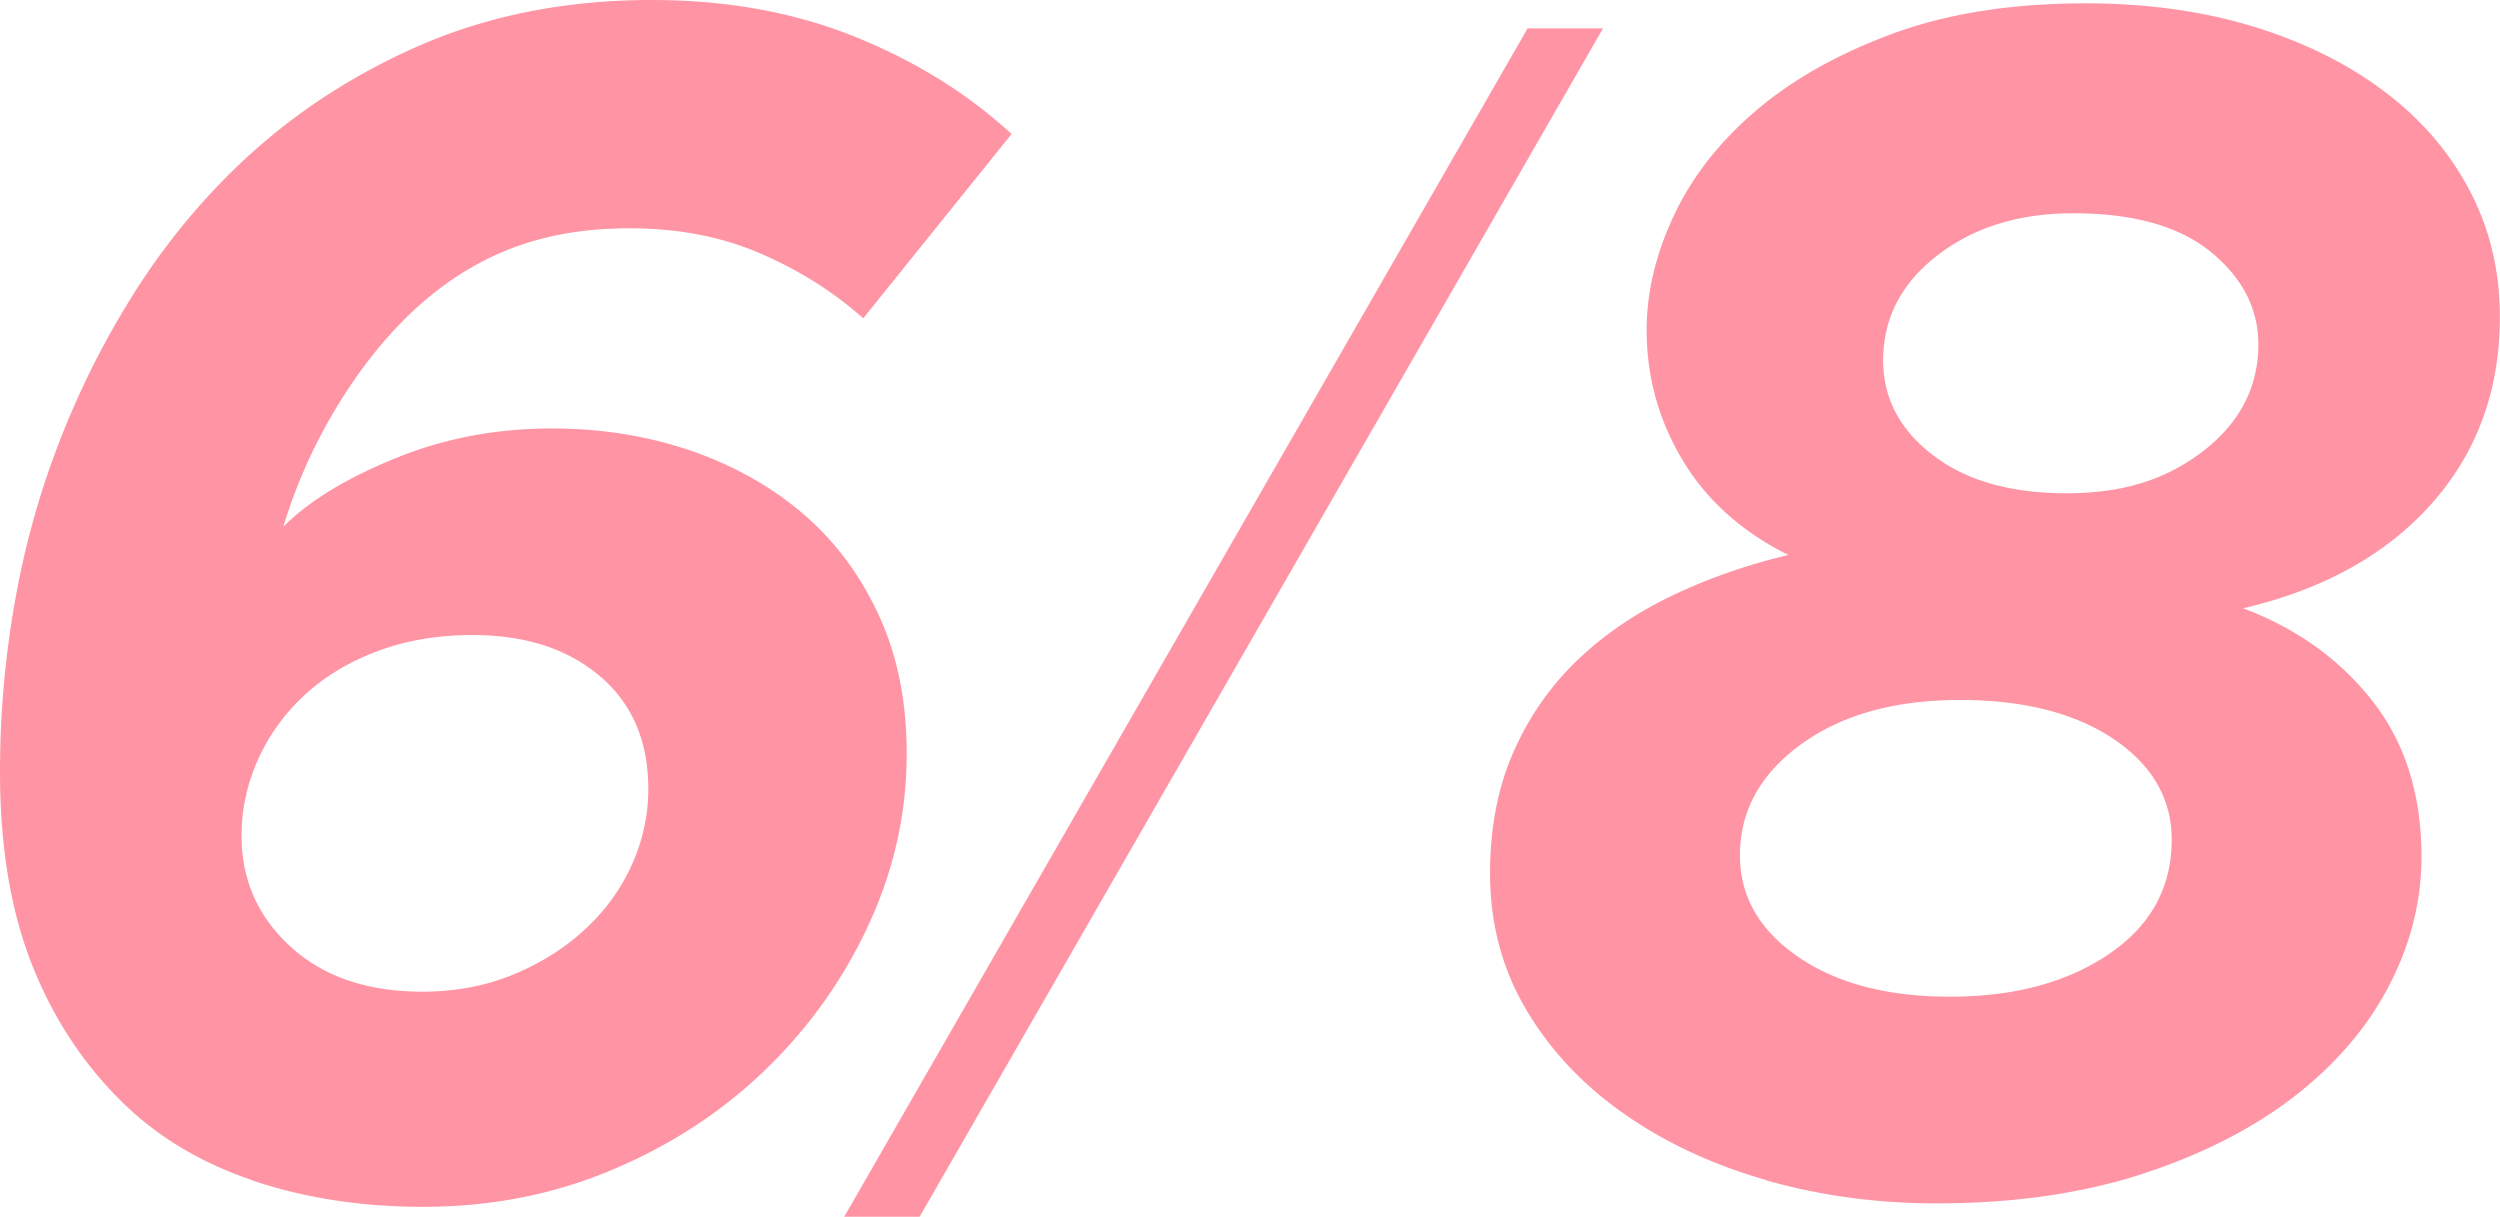
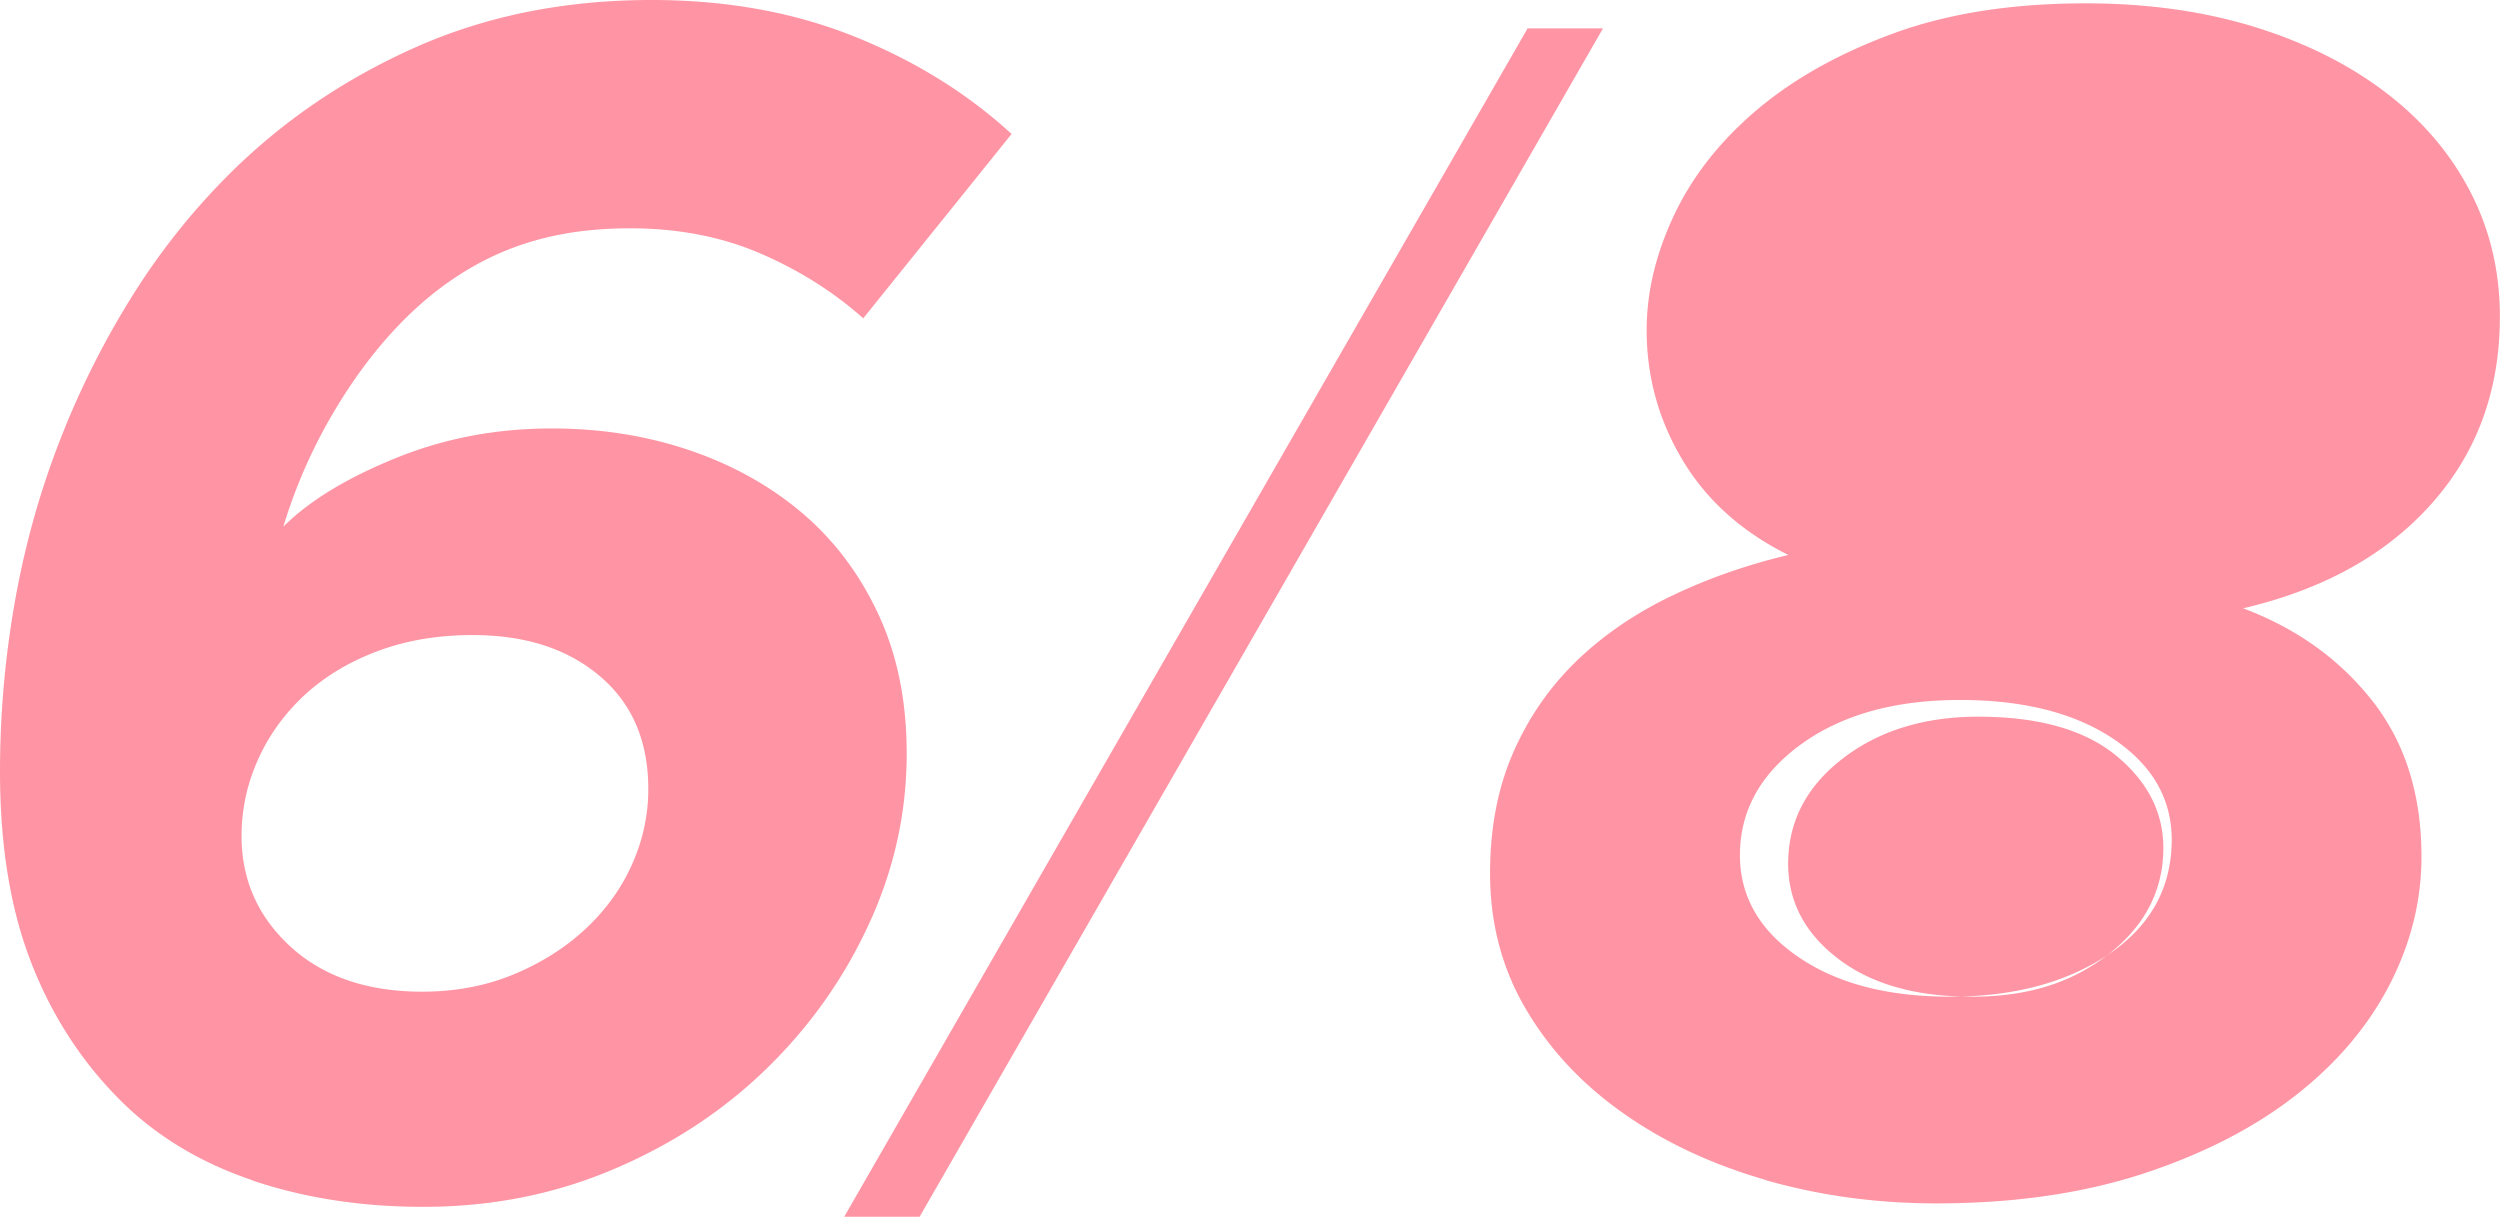
<svg xmlns="http://www.w3.org/2000/svg" viewBox="0 0 224.47 109.25">
-   <path d="M22.6 105.95c-4.69-1.59-8.63-3.99-11.82-7.18-3.49-3.49-6.16-7.63-8.01-12.42C.92 81.56 0 75.87 0 69.29c0-4.99.42-9.95 1.27-14.89.85-4.94 2.14-9.7 3.89-14.29 1.74-4.59 3.89-8.95 6.44-13.09 2.54-4.14 5.51-7.91 8.9-11.3 4.79-4.79 10.37-8.6 16.76-11.45C43.64 1.42 50.73 0 58.51 0c6.68 0 12.74 1.09 18.18 3.27 5.44 2.18 10.15 5.1 14.14 8.76L77.51 28.58c-2.69-2.39-5.79-4.34-9.28-5.84-3.49-1.5-7.38-2.24-11.67-2.24s-7.93.68-11.22 2.03c-3.29 1.36-6.34 3.44-9.13 6.25-2.29 2.31-4.39 5.07-6.28 8.28a46.74 46.74 0 00-4.49 10.23c2.29-2.29 5.63-4.34 10.03-6.13 4.39-1.8 9.08-2.69 14.07-2.69 4.39 0 8.5.65 12.35 1.95 3.84 1.3 7.21 3.17 10.1 5.61 2.89 2.45 5.19 5.49 6.88 9.13 1.7 3.64 2.54 7.81 2.54 12.5 0 5.29-1.12 10.38-3.37 15.26-2.24 4.89-5.31 9.23-9.2 13.02-3.89 3.79-8.48 6.81-13.77 9.05-5.29 2.25-10.97 3.37-17.06 3.37-5.59 0-10.73-.8-15.41-2.39zm23.59-18.49c2.5-1.05 4.66-2.43 6.46-4.13s3.18-3.63 4.13-5.79c.95-2.15 1.43-4.38 1.43-6.69 0-4.31-1.45-7.69-4.36-10.15s-6.71-3.68-11.42-3.68c-3.11 0-5.94.48-8.49 1.43s-4.73 2.26-6.54 3.91c-1.8 1.66-3.21 3.58-4.21 5.79s-1.5 4.51-1.5 6.91c0 3.71 1.3 6.87 3.91 9.47 3 3.01 7.11 4.51 12.32 4.51 3 0 5.76-.53 8.27-1.58zm90.97-84.91h6.77l-61.36 106.7H75.8l61.36-106.7zm21.39 103.4c-4.84-1.4-9.11-3.39-12.79-5.99-3.69-2.59-6.61-5.71-8.75-9.35-2.15-3.64-3.22-7.71-3.22-12.2 0-3.99.67-7.56 2.02-10.7 1.35-3.14 3.22-5.88 5.61-8.23 2.39-2.34 5.24-4.31 8.53-5.91 3.29-1.59 6.83-2.84 10.62-3.74-4.19-2.09-7.36-4.94-9.5-8.53-2.15-3.59-3.22-7.48-3.22-11.67 0-3.39.82-6.83 2.47-10.33 1.65-3.49 4.12-6.63 7.42-9.43 3.3-2.79 7.4-5.09 12.29-6.88S180.68.3 187.27.3c5.5 0 10.52.7 15.07 2.09 4.55 1.4 8.47 3.34 11.77 5.84 3.3 2.49 5.85 5.46 7.65 8.9 1.8 3.44 2.7 7.21 2.7 11.3 0 6.58-2.03 12.17-6.1 16.76-4.07 4.59-9.71 7.73-16.95 9.43 4.79 1.8 8.65 4.56 11.6 8.31 2.94 3.74 4.41 8.41 4.41 13.99 0 3.99-.97 7.86-2.92 11.6s-4.79 7.06-8.53 9.95c-3.74 2.89-8.31 5.21-13.69 6.96-5.39 1.74-11.52 2.62-18.41 2.62-5.39 0-10.5-.7-15.34-2.09zm30.68-20.2c3.74-2.49 5.66-5.84 5.76-10.03.1-3.79-1.6-6.88-5.09-9.28-3.49-2.39-8.13-3.59-13.92-3.59s-10.5 1.3-14.14 3.89c-3.64 2.6-5.51 5.84-5.61 9.73-.1 3.79 1.6 6.91 5.09 9.35 3.49 2.45 8.08 3.67 13.77 3.67s10.4-1.25 14.14-3.74zm8.53-45.2c3.24-2.49 4.91-5.59 5.01-9.28.1-3.29-1.27-6.14-4.12-8.53-2.84-2.39-7.01-3.59-12.5-3.59-4.79 0-8.81 1.22-12.05 3.67s-4.91 5.51-5.01 9.2c-.1 3.49 1.35 6.41 4.34 8.75 2.99 2.35 7.03 3.52 12.12 3.52s8.95-1.25 12.2-3.74z" fill="#ff95a4" stroke-width="0" />
+   <path d="M22.6 105.95c-4.69-1.59-8.63-3.99-11.82-7.18-3.49-3.49-6.16-7.63-8.01-12.42C.92 81.56 0 75.87 0 69.29c0-4.99.42-9.95 1.27-14.89.85-4.94 2.14-9.7 3.89-14.29 1.74-4.59 3.89-8.95 6.44-13.09 2.54-4.14 5.51-7.91 8.9-11.3 4.79-4.79 10.37-8.6 16.76-11.45C43.64 1.42 50.73 0 58.51 0c6.68 0 12.74 1.09 18.18 3.27 5.44 2.18 10.15 5.1 14.14 8.76L77.51 28.58c-2.69-2.39-5.79-4.34-9.28-5.84-3.49-1.5-7.38-2.24-11.67-2.24s-7.93.68-11.22 2.03c-3.29 1.36-6.34 3.44-9.13 6.25-2.29 2.31-4.39 5.07-6.28 8.28a46.74 46.74 0 00-4.49 10.23c2.29-2.29 5.63-4.34 10.03-6.13 4.39-1.8 9.08-2.69 14.07-2.69 4.39 0 8.5.65 12.35 1.95 3.84 1.3 7.21 3.17 10.1 5.61 2.89 2.45 5.19 5.49 6.88 9.13 1.7 3.64 2.54 7.81 2.54 12.5 0 5.29-1.12 10.38-3.37 15.26-2.24 4.89-5.31 9.23-9.2 13.02-3.89 3.79-8.48 6.81-13.77 9.05-5.29 2.25-10.97 3.37-17.06 3.37-5.59 0-10.73-.8-15.41-2.39zm23.59-18.49c2.5-1.05 4.66-2.43 6.46-4.13s3.18-3.63 4.13-5.79c.95-2.15 1.43-4.38 1.43-6.69 0-4.31-1.45-7.69-4.36-10.15s-6.71-3.68-11.42-3.68c-3.11 0-5.94.48-8.49 1.43s-4.73 2.26-6.54 3.91c-1.8 1.66-3.21 3.58-4.21 5.79s-1.5 4.51-1.5 6.91c0 3.71 1.3 6.87 3.91 9.47 3 3.01 7.11 4.51 12.32 4.51 3 0 5.76-.53 8.27-1.58zm90.97-84.91h6.77l-61.36 106.7H75.8l61.36-106.7zm21.39 103.4c-4.84-1.4-9.11-3.39-12.79-5.99-3.69-2.59-6.61-5.71-8.75-9.35-2.15-3.64-3.22-7.71-3.22-12.2 0-3.99.67-7.56 2.02-10.7 1.35-3.14 3.22-5.88 5.61-8.23 2.39-2.34 5.24-4.31 8.53-5.91 3.29-1.59 6.83-2.84 10.62-3.74-4.19-2.09-7.36-4.94-9.5-8.53-2.15-3.59-3.22-7.48-3.22-11.67 0-3.39.82-6.83 2.47-10.33 1.65-3.49 4.12-6.63 7.42-9.43 3.3-2.79 7.4-5.09 12.29-6.88S180.68.3 187.27.3c5.5 0 10.52.7 15.07 2.09 4.55 1.4 8.47 3.34 11.77 5.84 3.3 2.49 5.85 5.46 7.65 8.9 1.8 3.44 2.7 7.21 2.7 11.3 0 6.58-2.03 12.17-6.1 16.76-4.07 4.59-9.71 7.73-16.95 9.43 4.79 1.8 8.65 4.56 11.6 8.31 2.94 3.74 4.41 8.41 4.41 13.99 0 3.99-.97 7.86-2.92 11.6s-4.79 7.06-8.53 9.95c-3.74 2.89-8.31 5.21-13.69 6.96-5.39 1.74-11.52 2.62-18.41 2.62-5.39 0-10.5-.7-15.34-2.09zm30.68-20.2c3.74-2.49 5.66-5.84 5.76-10.03.1-3.79-1.6-6.88-5.09-9.28-3.49-2.39-8.13-3.59-13.92-3.59s-10.5 1.3-14.14 3.89c-3.64 2.6-5.51 5.84-5.61 9.73-.1 3.79 1.6 6.91 5.09 9.35 3.49 2.45 8.08 3.67 13.77 3.67s10.4-1.25 14.14-3.74zc3.24-2.49 4.91-5.59 5.01-9.28.1-3.29-1.27-6.14-4.12-8.53-2.84-2.39-7.01-3.59-12.5-3.59-4.79 0-8.81 1.22-12.05 3.67s-4.91 5.51-5.01 9.2c-.1 3.49 1.35 6.41 4.34 8.75 2.99 2.35 7.03 3.52 12.12 3.52s8.95-1.25 12.2-3.74z" fill="#ff95a4" stroke-width="0" />
</svg>